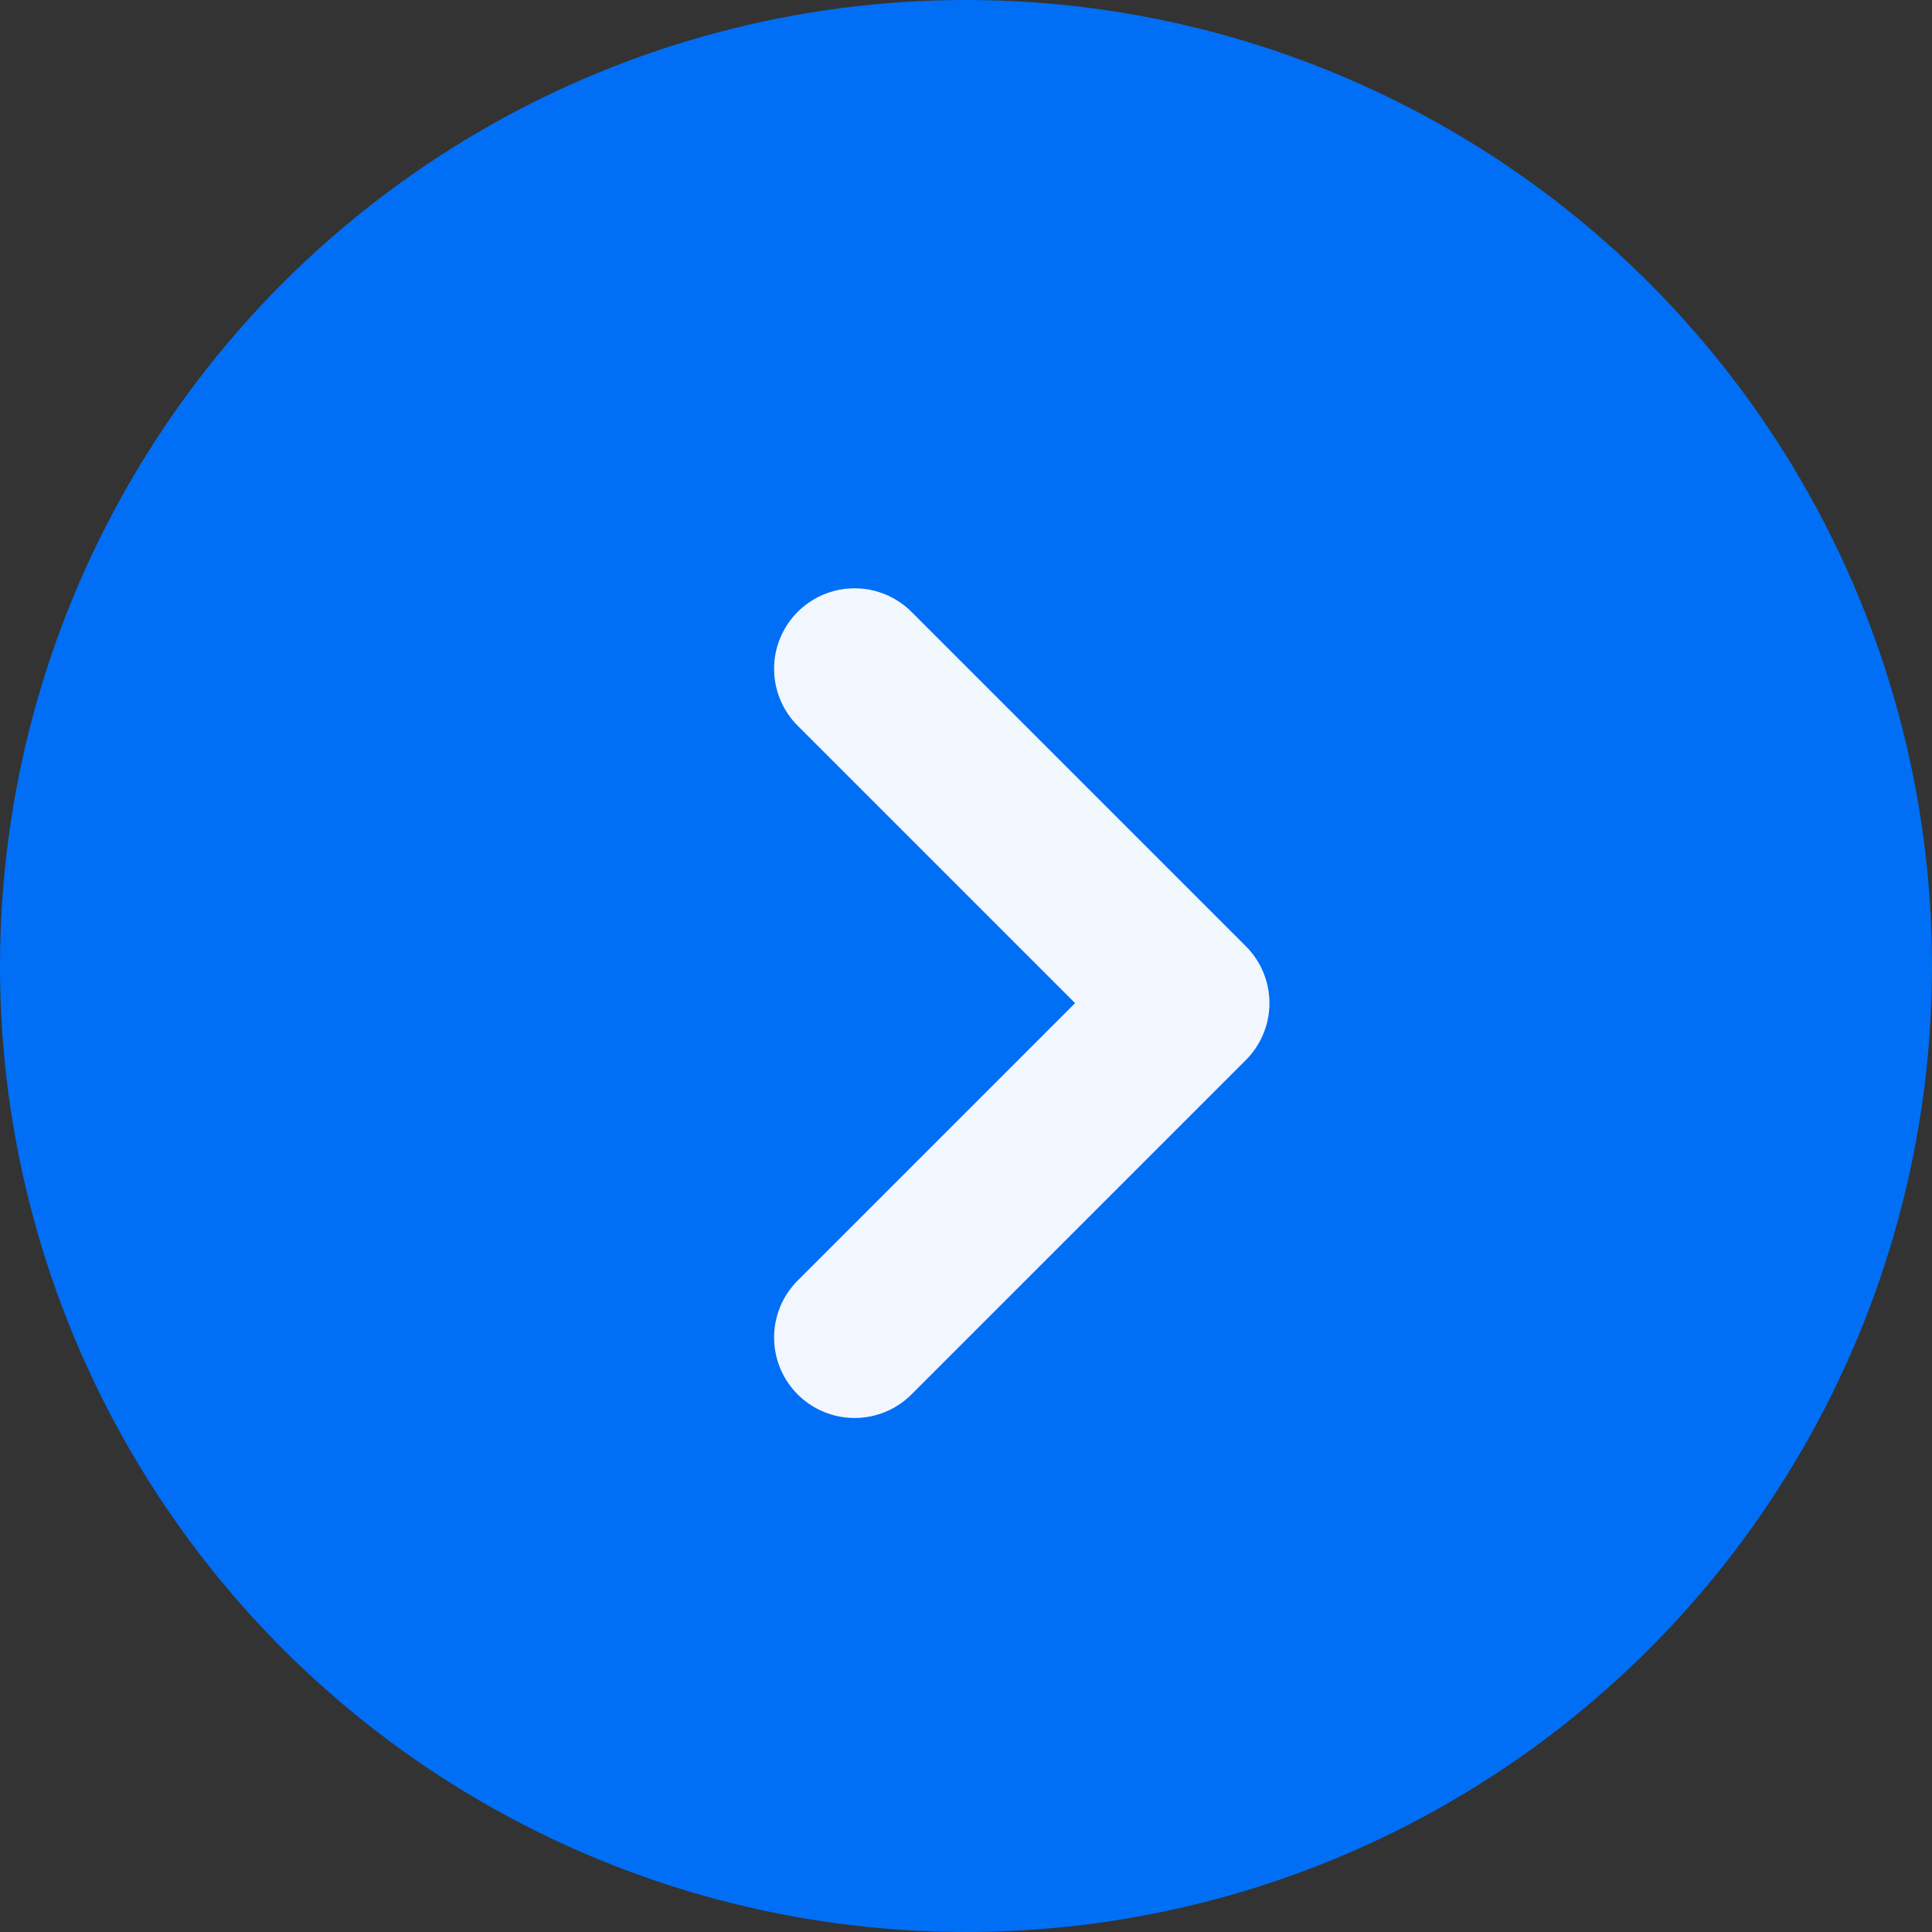
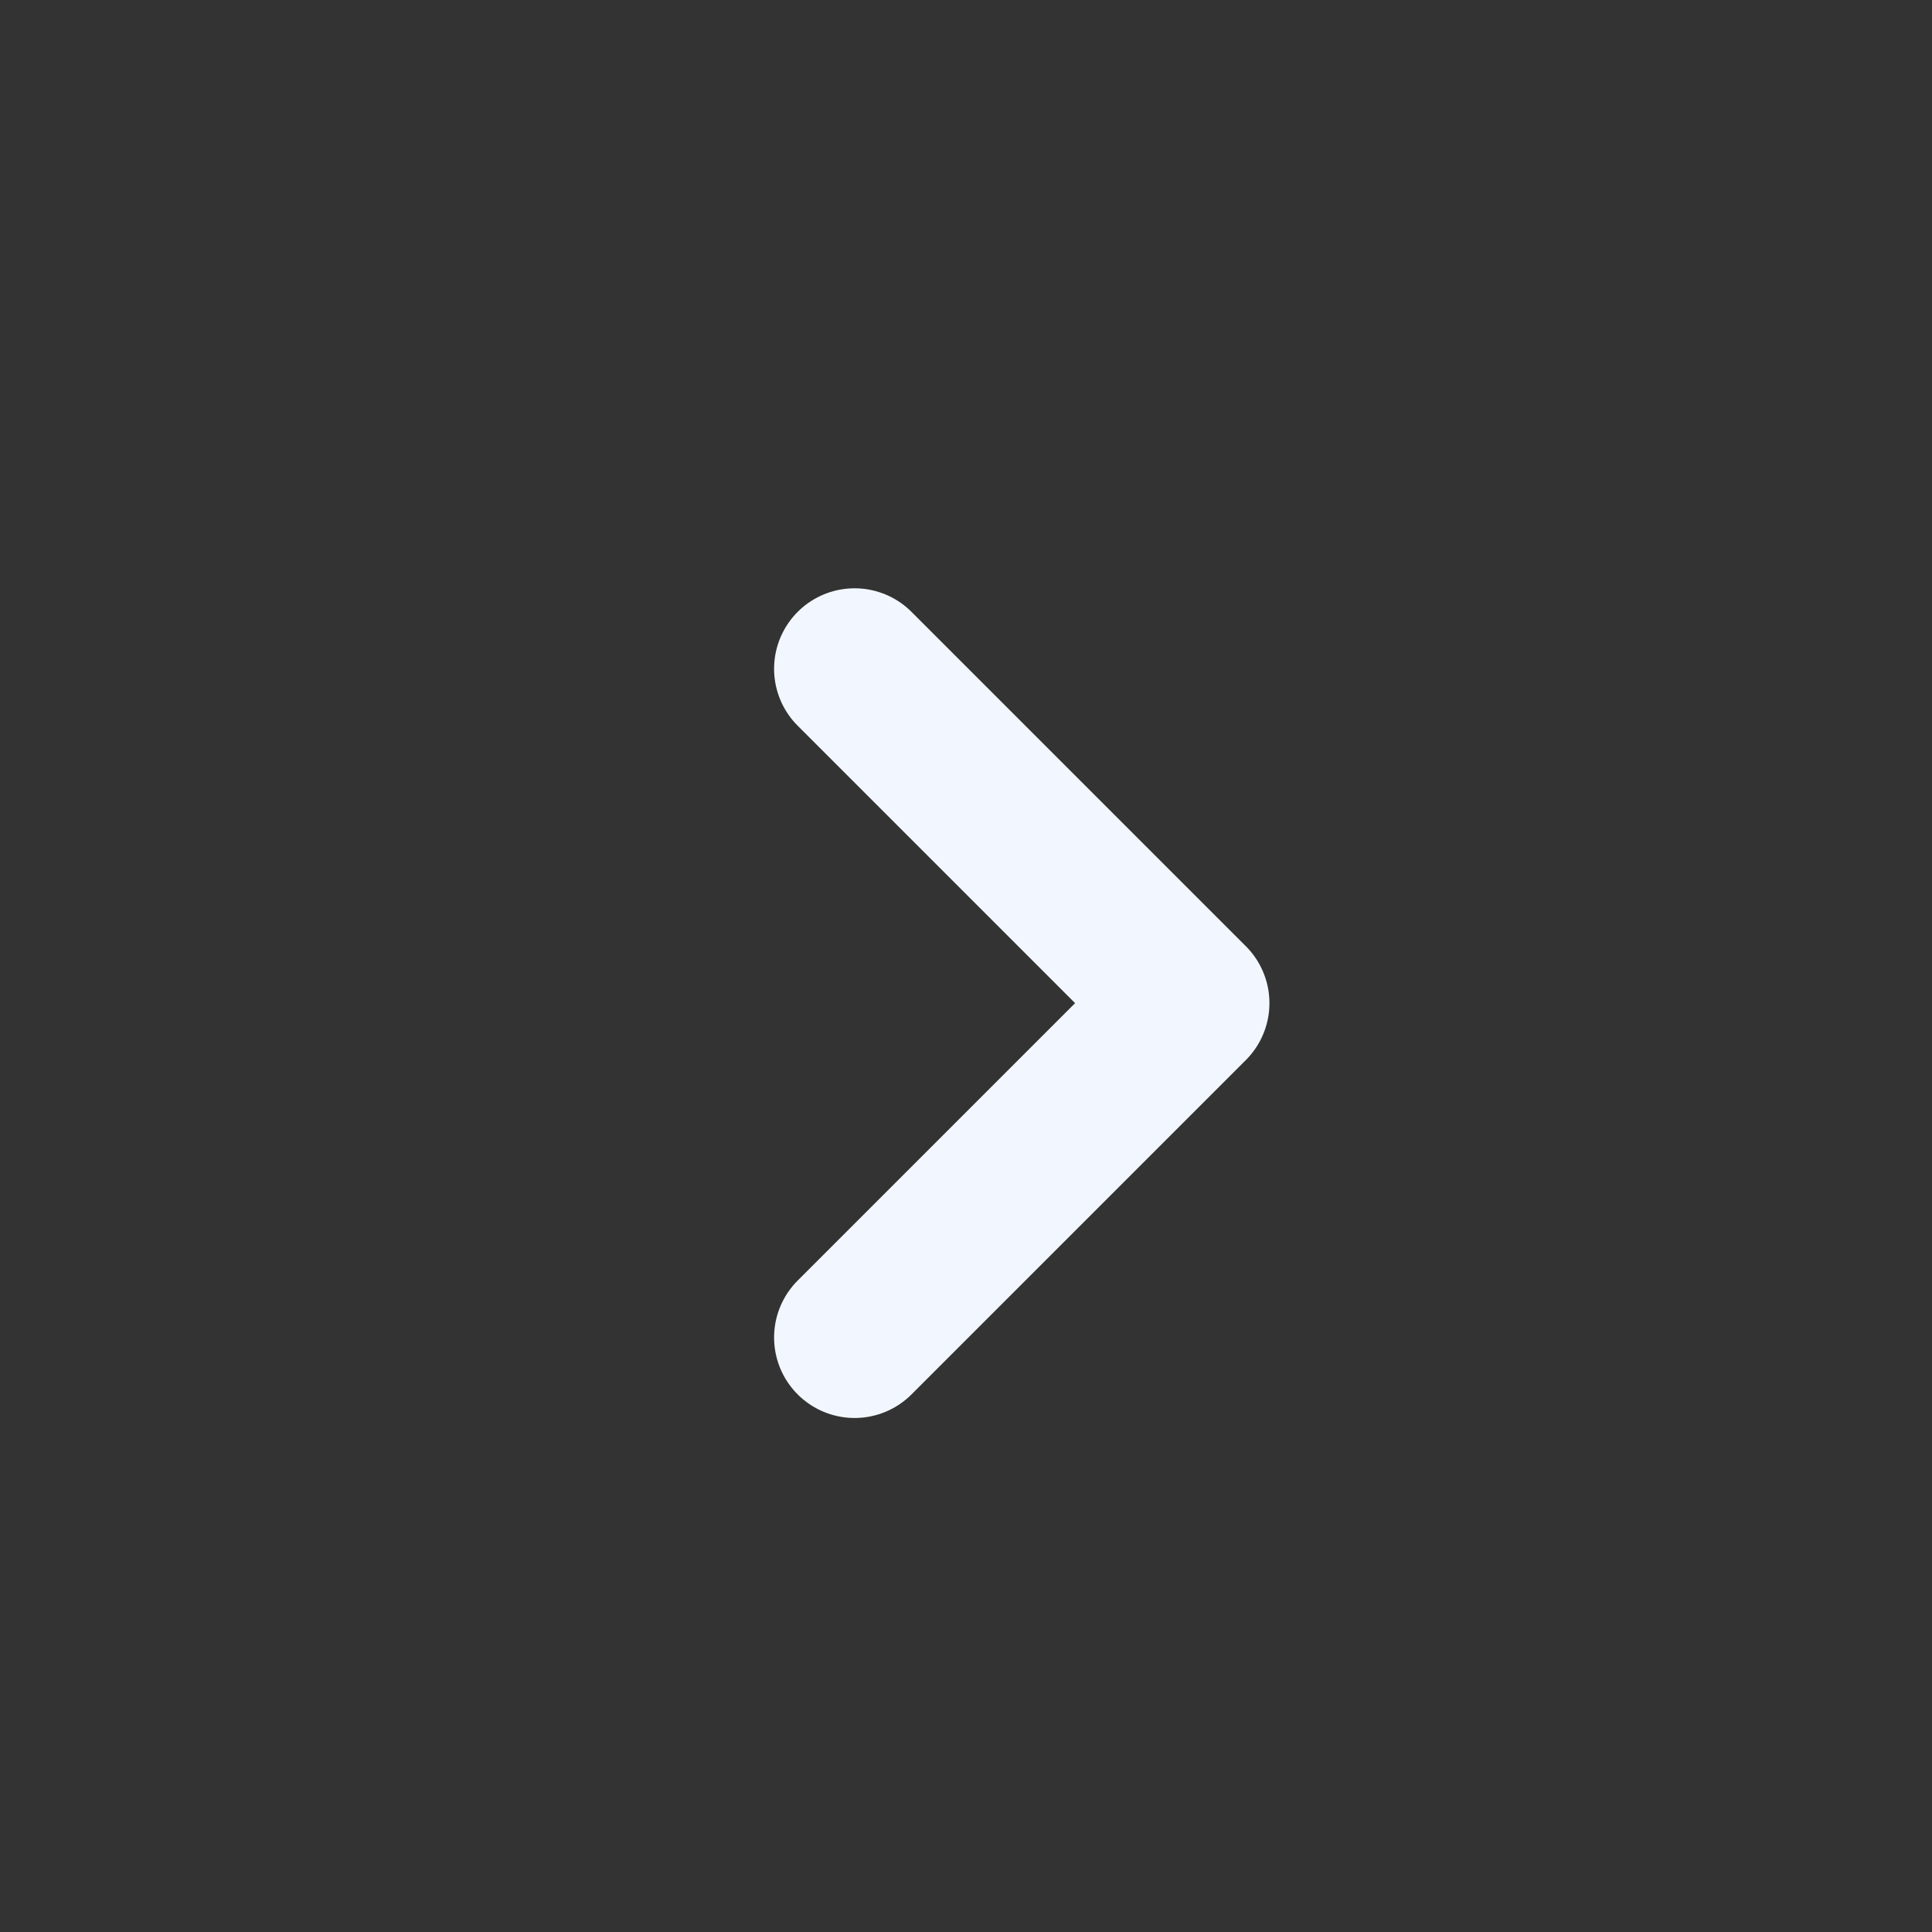
<svg xmlns="http://www.w3.org/2000/svg" width="18" height="18" viewBox="0 0 18 18" fill="none">
  <rect x="0" y="0" width="18" height="18" fill="#333333" stroke="none" />
-   <circle cx="9" cy="9" r="9" fill="#006FF5" />
  <path d="M7.962 6.231L11.077 9.346L7.962 12.461" stroke="#F2F7FF" stroke-width="1.5" stroke-linecap="round" stroke-linejoin="round" />
</svg>